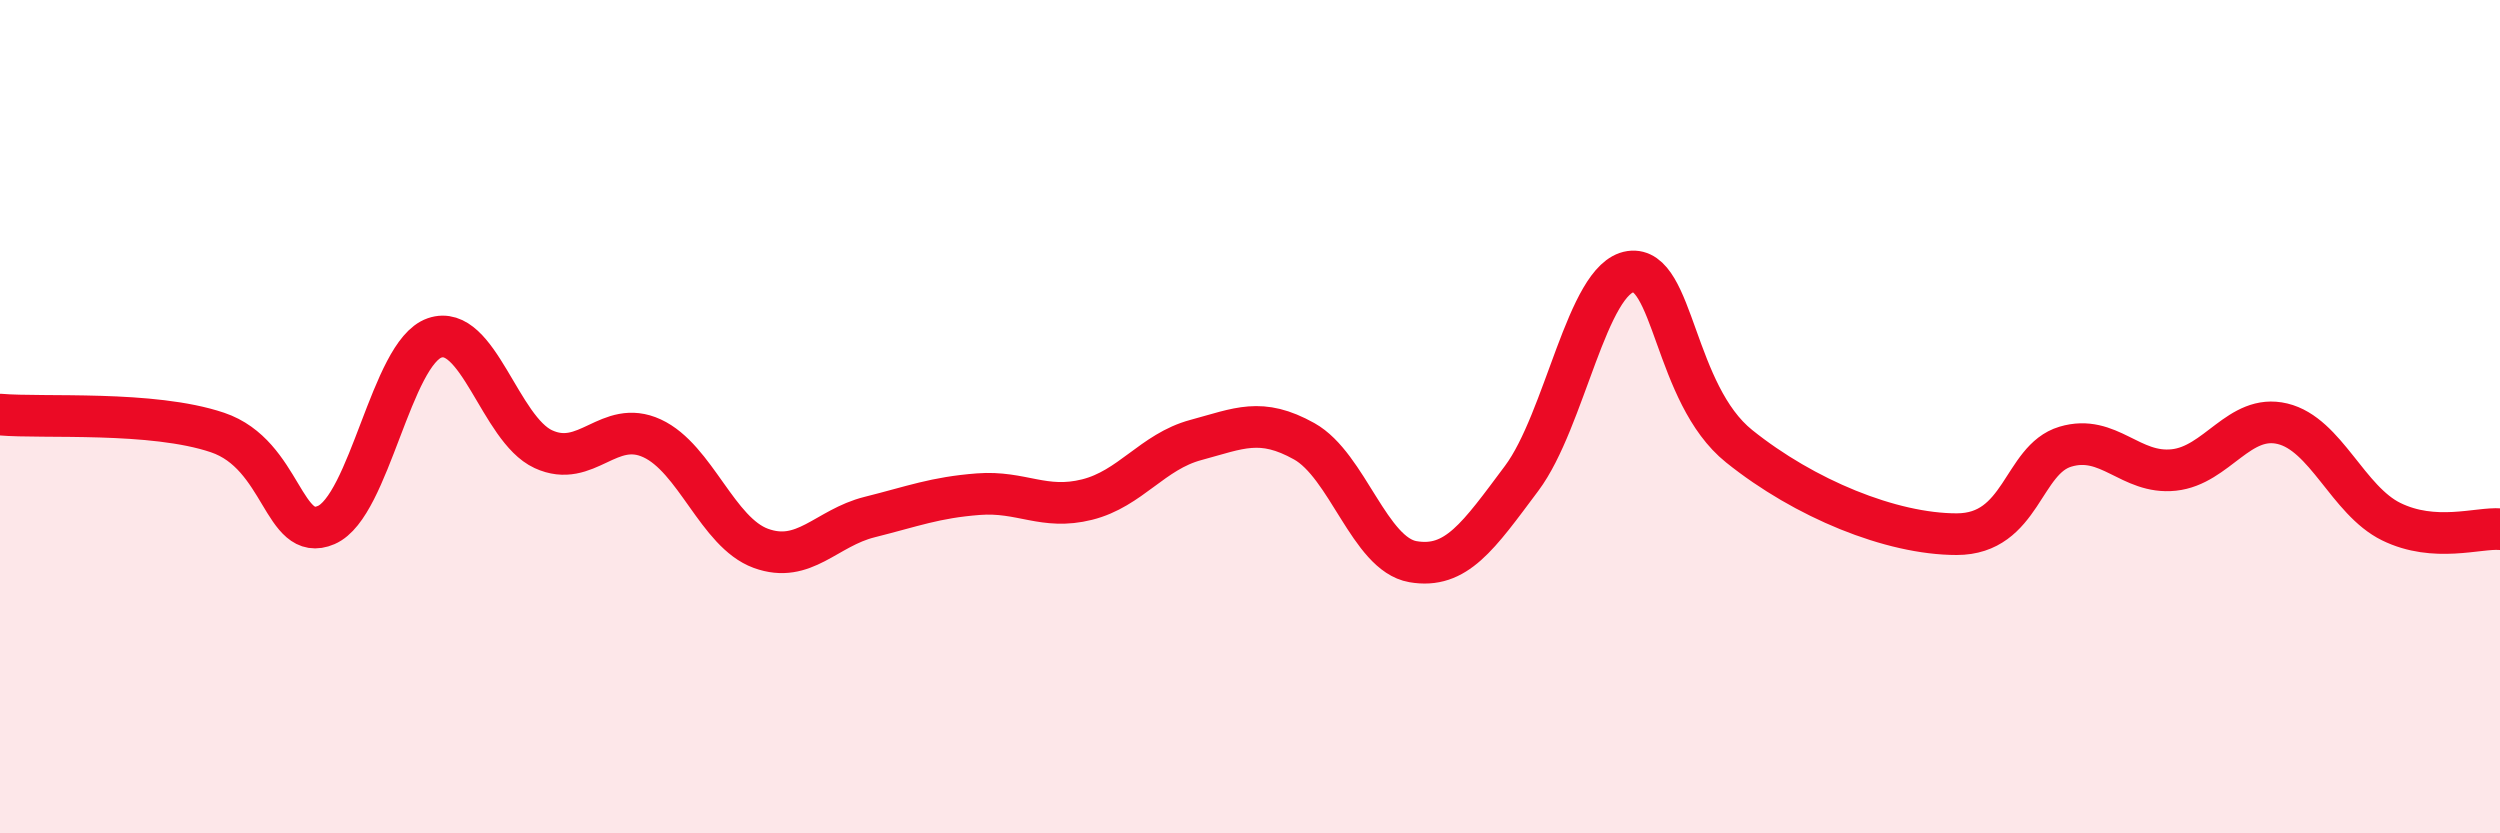
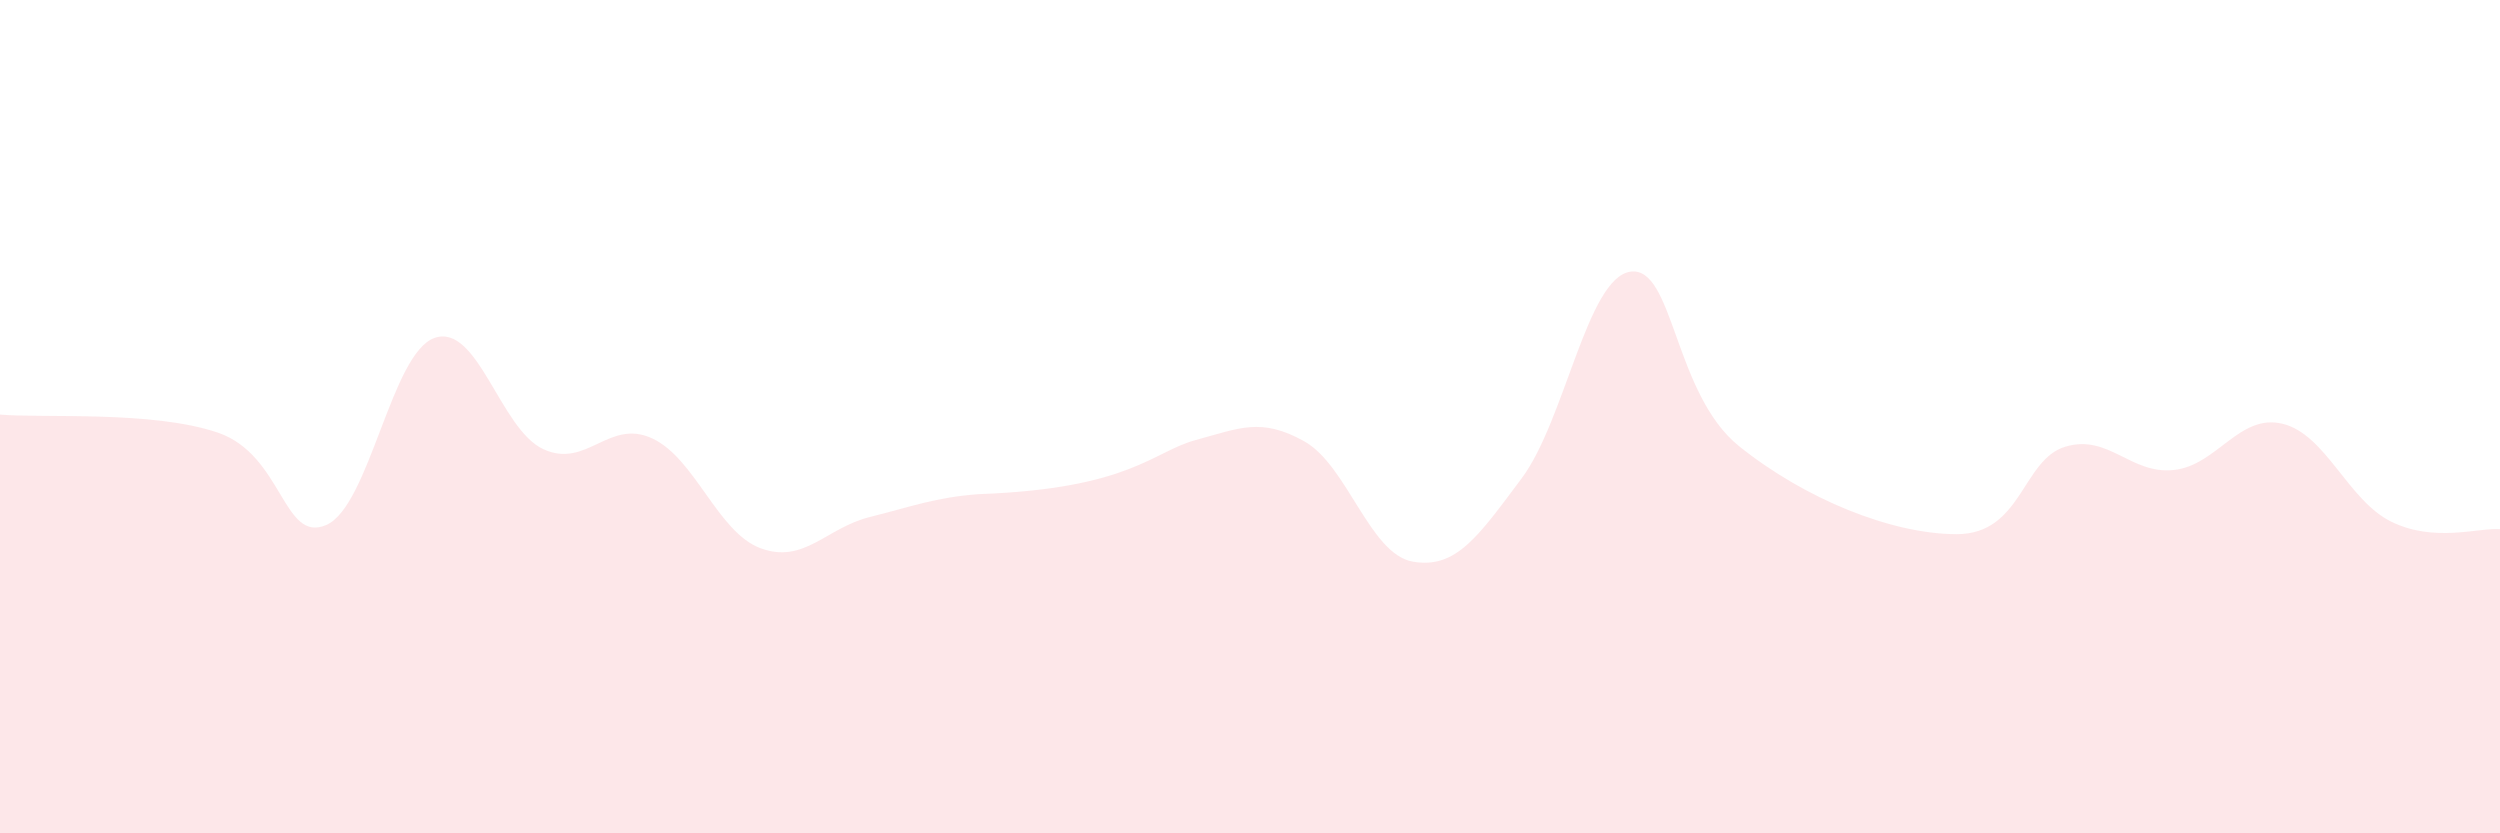
<svg xmlns="http://www.w3.org/2000/svg" width="60" height="20" viewBox="0 0 60 20">
-   <path d="M 0,9.95 C 1.04,10.04 3.65,9.85 5.22,10.38 C 6.79,10.91 6.79,13.05 7.83,12.6 C 8.87,12.15 9.39,8.47 10.43,8.11 C 11.47,7.75 12,10.3 13.04,10.78 C 14.08,11.26 14.61,10.04 15.65,10.52 C 16.69,11 17.22,12.78 18.26,13.16 C 19.3,13.54 19.83,12.67 20.87,12.41 C 21.91,12.15 22.44,11.94 23.48,11.86 C 24.52,11.78 25.05,12.25 26.09,11.99 C 27.13,11.73 27.66,10.84 28.7,10.56 C 29.74,10.28 30.26,10.01 31.3,10.59 C 32.34,11.17 32.87,13.3 33.91,13.48 C 34.95,13.66 35.48,12.87 36.52,11.48 C 37.56,10.09 38.09,6.67 39.13,6.52 C 40.17,6.37 40.17,9.45 41.74,10.71 C 43.31,11.97 45.39,12.82 46.96,12.82 C 48.53,12.82 48.53,11.03 49.57,10.72 C 50.61,10.41 51.13,11.39 52.17,11.28 C 53.21,11.17 53.74,9.92 54.78,10.17 C 55.82,10.42 56.35,12.01 57.39,12.52 C 58.43,13.03 59.48,12.66 60,12.7L60 20L0 20Z" fill="#EB0A25" opacity="0.1" stroke-linecap="round" stroke-linejoin="round" />
-   <path d="M 0,9.95 C 1.04,10.04 3.65,9.85 5.22,10.38 C 6.79,10.91 6.79,13.05 7.83,12.6 C 8.87,12.15 9.39,8.47 10.43,8.11 C 11.47,7.75 12,10.3 13.04,10.78 C 14.08,11.26 14.61,10.04 15.65,10.52 C 16.69,11 17.22,12.78 18.26,13.16 C 19.3,13.54 19.83,12.67 20.87,12.41 C 21.91,12.15 22.44,11.94 23.48,11.86 C 24.52,11.78 25.05,12.25 26.09,11.99 C 27.13,11.73 27.66,10.84 28.7,10.56 C 29.74,10.28 30.26,10.01 31.3,10.59 C 32.34,11.17 32.87,13.3 33.91,13.48 C 34.95,13.66 35.48,12.87 36.52,11.48 C 37.56,10.09 38.09,6.67 39.13,6.52 C 40.17,6.37 40.17,9.45 41.74,10.71 C 43.31,11.97 45.39,12.82 46.96,12.82 C 48.53,12.82 48.53,11.03 49.57,10.72 C 50.61,10.41 51.13,11.39 52.17,11.28 C 53.21,11.17 53.74,9.92 54.78,10.17 C 55.82,10.42 56.35,12.01 57.39,12.52 C 58.43,13.03 59.48,12.66 60,12.7" stroke="#EB0A25" stroke-width="1" fill="none" stroke-linecap="round" stroke-linejoin="round" />
+   <path d="M 0,9.95 C 1.04,10.04 3.65,9.85 5.22,10.38 C 6.79,10.91 6.79,13.05 7.83,12.6 C 8.87,12.15 9.39,8.47 10.43,8.11 C 11.47,7.75 12,10.3 13.04,10.78 C 14.08,11.26 14.61,10.04 15.65,10.52 C 16.69,11 17.22,12.78 18.26,13.16 C 19.3,13.54 19.83,12.67 20.87,12.41 C 21.91,12.15 22.44,11.94 23.48,11.86 C 27.13,11.73 27.66,10.84 28.7,10.56 C 29.74,10.28 30.26,10.01 31.3,10.59 C 32.34,11.17 32.87,13.3 33.91,13.48 C 34.95,13.66 35.48,12.87 36.52,11.48 C 37.56,10.09 38.09,6.67 39.13,6.52 C 40.17,6.37 40.17,9.45 41.74,10.71 C 43.31,11.97 45.39,12.82 46.96,12.82 C 48.53,12.82 48.53,11.03 49.57,10.72 C 50.61,10.41 51.13,11.39 52.17,11.28 C 53.21,11.17 53.74,9.92 54.78,10.17 C 55.82,10.42 56.35,12.01 57.39,12.52 C 58.43,13.03 59.48,12.66 60,12.7L60 20L0 20Z" fill="#EB0A25" opacity="0.1" stroke-linecap="round" stroke-linejoin="round" />
</svg>